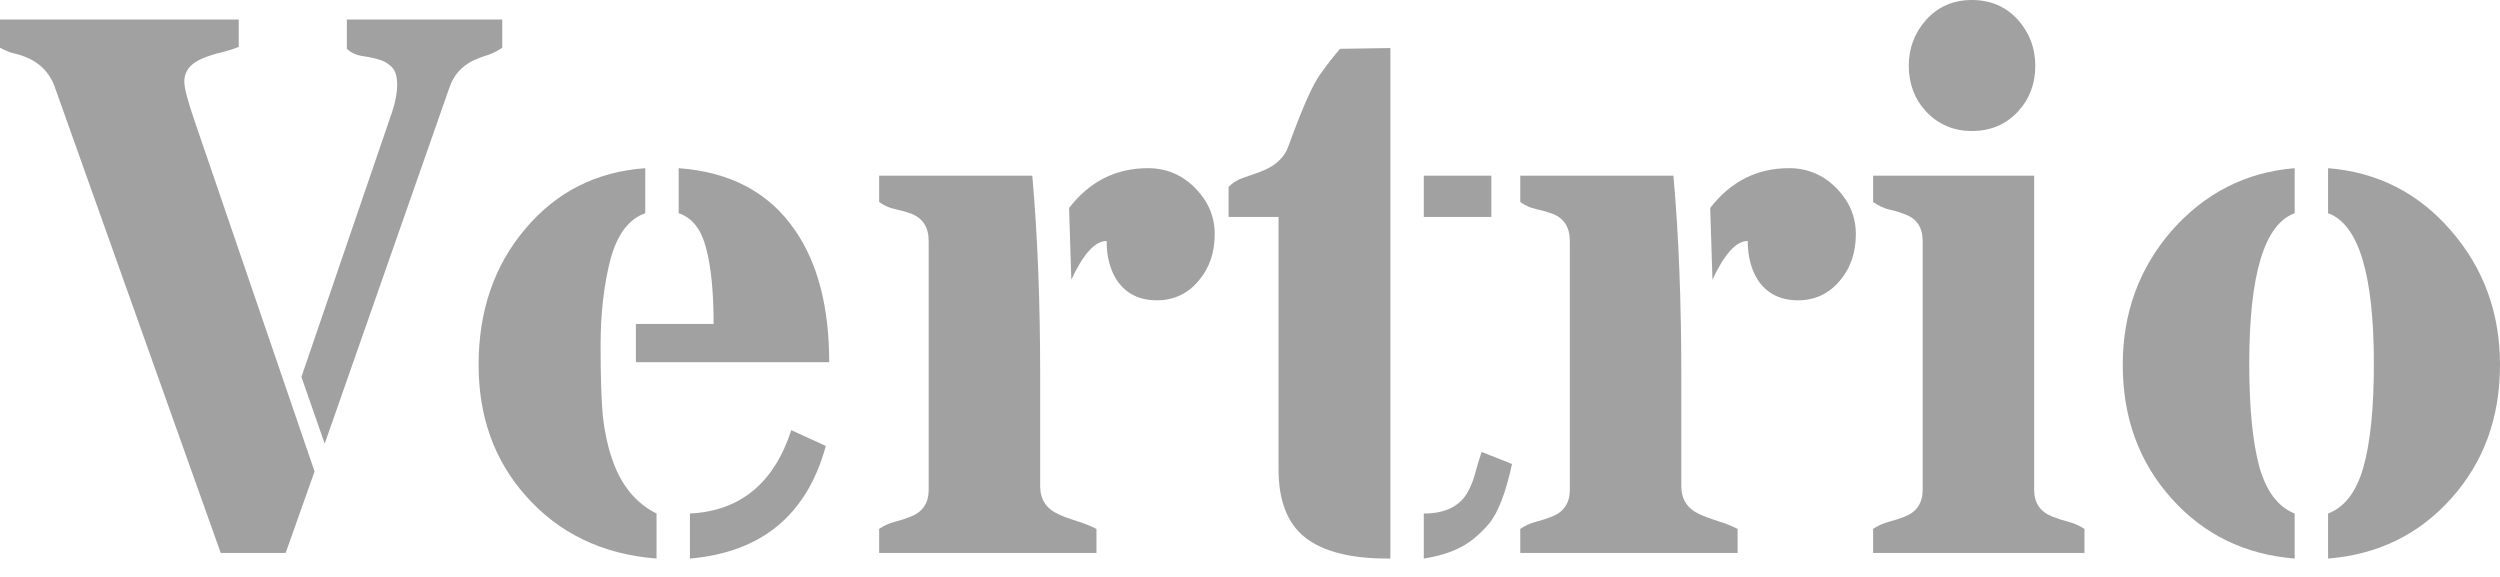
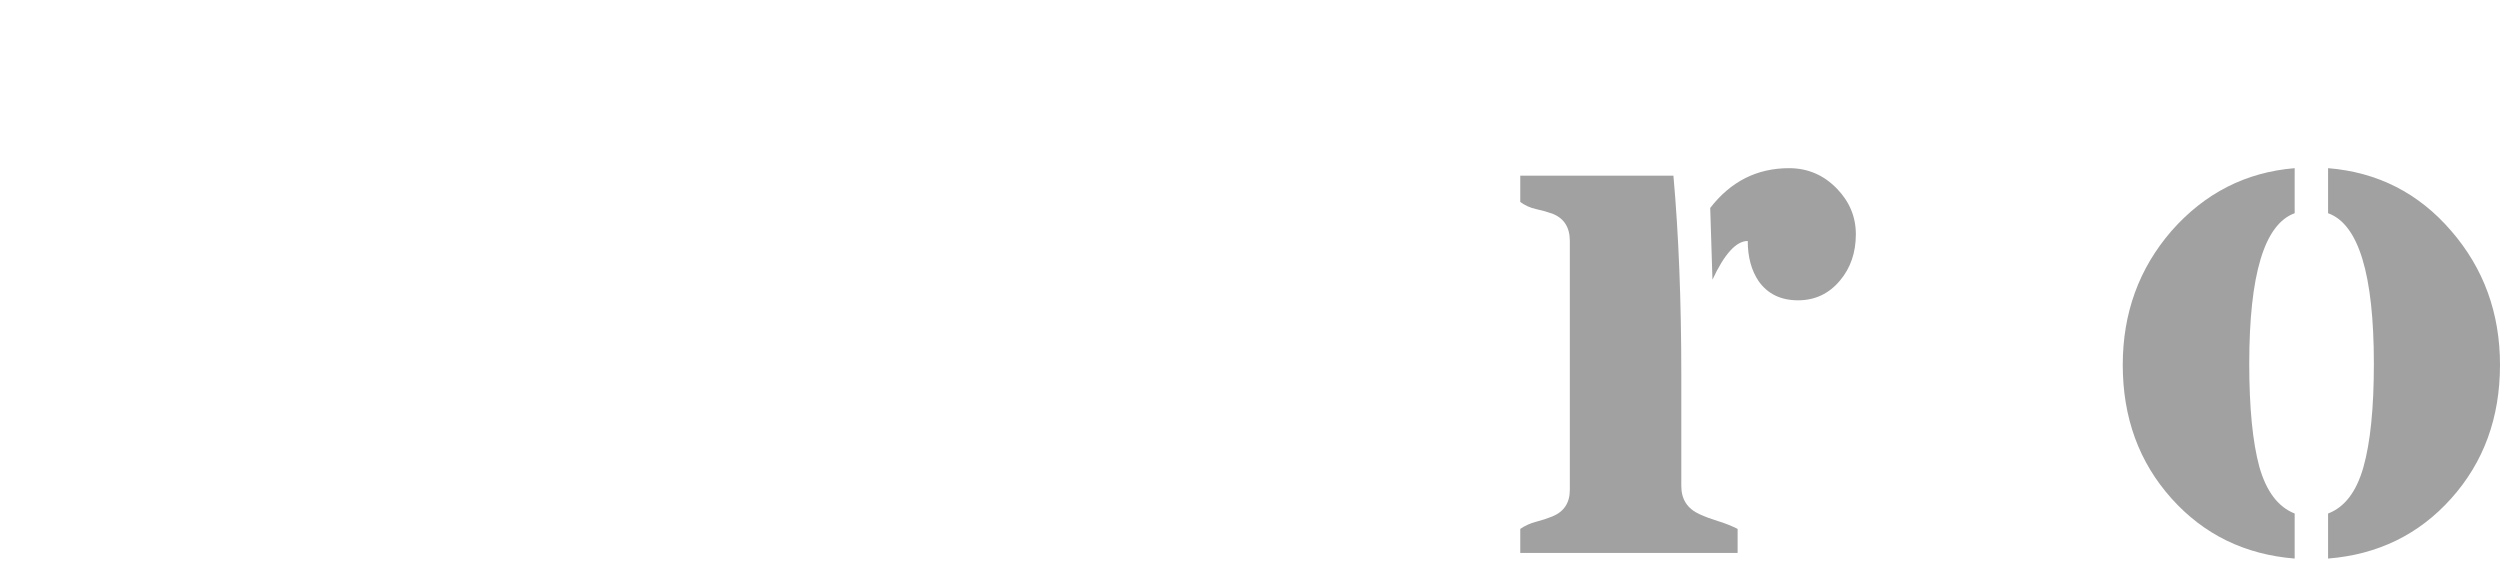
<svg xmlns="http://www.w3.org/2000/svg" width="130" height="30" viewBox="0 0 130 30" fill="none">
-   <path d="M15.674 19.598L20.398 5.797C20.567 5.29 20.652 4.821 20.652 4.392C20.652 3.962 20.554 3.657 20.359 3.474C20.164 3.279 19.929 3.149 19.656 3.084C19.383 3.006 19.097 2.947 18.797 2.908C18.498 2.856 18.244 2.733 18.036 2.538V1.015H26.117V2.479C25.896 2.635 25.655 2.759 25.395 2.85C25.135 2.928 24.874 3.026 24.614 3.143C23.989 3.455 23.573 3.93 23.365 4.568L16.884 23.072L15.674 19.598ZM16.357 24.517L14.854 28.752H11.477L2.85 4.529C2.525 3.618 1.835 3.039 0.781 2.791C0.508 2.726 0.247 2.622 0 2.479V1.015H12.414V2.44C12.115 2.557 11.803 2.655 11.477 2.733C11.152 2.811 10.846 2.908 10.56 3.026C9.909 3.286 9.584 3.696 9.584 4.255C9.584 4.581 9.766 5.27 10.131 6.324L16.357 24.517Z" fill="#A1A1A1" />
-   <path d="M35.877 26.703C38.492 26.573 40.249 25.128 41.147 22.369L42.943 23.189C41.967 26.768 39.612 28.72 35.877 29.045V26.703ZM35.291 8.745C37.972 8.94 39.983 10.007 41.323 11.946C42.52 13.664 43.119 15.96 43.119 18.836H33.066V16.845H37.107C37.107 15.18 36.977 13.865 36.716 12.902C36.469 11.926 35.994 11.321 35.291 11.087V8.745ZM34.14 29.045C31.316 28.824 29.038 27.724 27.308 25.746C25.694 23.911 24.887 21.654 24.887 18.973C24.887 16.162 25.701 13.8 27.327 11.887C28.941 9.974 31.017 8.927 33.554 8.745V11.087C32.695 11.386 32.09 12.193 31.739 13.508C31.4 14.822 31.231 16.305 31.231 17.958C31.231 19.598 31.27 20.827 31.348 21.647C31.439 22.454 31.596 23.183 31.817 23.833C32.272 25.2 33.047 26.156 34.14 26.703V29.045Z" fill="#A1A1A1" />
-   <path d="M57.544 12.531C56.945 12.531 56.333 13.202 55.709 14.542L55.592 10.814C56.659 9.434 58.025 8.745 59.691 8.745C60.667 8.745 61.499 9.103 62.189 9.818C62.84 10.495 63.165 11.282 63.165 12.18C63.165 13.13 62.892 13.93 62.345 14.581C61.773 15.271 61.044 15.616 60.159 15.616C59.261 15.616 58.578 15.284 58.11 14.62C57.732 14.061 57.544 13.364 57.544 12.531ZM53.679 9.135C53.952 12.206 54.089 15.661 54.089 19.5V25.278C54.089 25.968 54.407 26.456 55.045 26.742C55.331 26.872 55.644 26.989 55.982 27.093C56.333 27.197 56.678 27.334 57.017 27.503V28.752H45.715V27.503C45.962 27.334 46.235 27.21 46.535 27.132C46.834 27.054 47.114 26.963 47.374 26.859C47.986 26.612 48.291 26.15 48.291 25.473V12.531C48.291 11.816 47.986 11.341 47.374 11.107C47.114 11.015 46.834 10.937 46.535 10.872C46.235 10.807 45.962 10.684 45.715 10.502V9.135H53.679Z" fill="#A1A1A1" />
-   <path d="M72.3 2.498V29.045H72.144C70.231 29.045 68.806 28.681 67.869 27.952C66.945 27.223 66.484 26.039 66.484 24.399V11.282H63.887V9.721C64.083 9.513 64.33 9.356 64.629 9.252C64.941 9.148 65.254 9.038 65.566 8.92C66.334 8.634 66.822 8.166 67.03 7.515C67.72 5.615 68.26 4.398 68.65 3.865C69.04 3.318 69.385 2.876 69.685 2.538L72.3 2.498ZM74.037 26.703C75.092 26.703 75.833 26.364 76.263 25.688C76.445 25.388 76.588 25.05 76.692 24.673C76.796 24.282 76.913 23.892 77.043 23.502L78.625 24.126C78.299 25.636 77.896 26.677 77.414 27.249C76.933 27.809 76.432 28.219 75.911 28.479C75.404 28.739 74.779 28.928 74.037 29.045V26.703ZM74.037 9.135H77.551V11.282H74.037V9.135Z" fill="#A1A1A1" />
  <path d="M90.883 12.531C90.284 12.531 89.673 13.202 89.048 14.542L88.931 10.814C89.998 9.434 91.364 8.745 93.03 8.745C94.006 8.745 94.839 9.103 95.528 9.818C96.179 10.495 96.504 11.282 96.504 12.18C96.504 13.13 96.231 13.93 95.685 14.581C95.112 15.271 94.383 15.616 93.499 15.616C92.601 15.616 91.917 15.284 91.449 14.62C91.072 14.061 90.883 13.364 90.883 12.531ZM87.018 9.135C87.291 12.206 87.428 15.661 87.428 19.5V25.278C87.428 25.968 87.747 26.456 88.384 26.742C88.671 26.872 88.983 26.989 89.321 27.093C89.673 27.197 90.017 27.334 90.356 27.503V28.752H79.054V27.503C79.301 27.334 79.575 27.21 79.874 27.132C80.173 27.054 80.453 26.963 80.713 26.859C81.325 26.612 81.631 26.15 81.631 25.473V12.531C81.631 11.816 81.325 11.341 80.713 11.107C80.453 11.015 80.173 10.937 79.874 10.872C79.575 10.807 79.301 10.684 79.054 10.502V9.135H87.018Z" fill="#A1A1A1" />
-   <path d="M105.776 25.473C105.776 26.15 106.089 26.612 106.713 26.859C106.973 26.963 107.253 27.054 107.553 27.132C107.852 27.21 108.132 27.334 108.392 27.503V28.752H97.402V27.503C97.65 27.334 97.923 27.21 98.222 27.132C98.522 27.054 98.801 26.963 99.062 26.859C99.673 26.612 99.979 26.15 99.979 25.473V12.531C99.979 11.829 99.673 11.367 99.062 11.146C98.801 11.041 98.522 10.957 98.222 10.892C97.923 10.814 97.65 10.684 97.402 10.502V9.135H105.776V25.473ZM102.536 6.812C102.042 6.812 101.593 6.721 101.189 6.539C100.786 6.357 100.441 6.11 100.155 5.797C99.556 5.147 99.257 4.353 99.257 3.416C99.257 2.505 99.556 1.711 100.155 1.035C100.779 0.345 101.573 0 102.536 0C103.512 0 104.312 0.345 104.937 1.035C105.536 1.711 105.835 2.505 105.835 3.416C105.835 4.353 105.536 5.147 104.937 5.797C104.312 6.474 103.512 6.812 102.536 6.812Z" fill="#A1A1A1" />
  <path d="M119.323 11.087C117.748 11.66 116.961 14.269 116.961 18.914C116.961 21.205 117.137 22.994 117.488 24.282C117.852 25.558 118.464 26.364 119.323 26.703V29.045C116.733 28.837 114.599 27.796 112.92 25.922C111.229 24.035 110.383 21.719 110.383 18.973C110.383 16.279 111.229 13.957 112.92 12.005C114.651 10.04 116.785 8.953 119.323 8.745V11.087ZM123.441 18.914C123.441 14.269 122.648 11.66 121.06 11.087V8.745C123.637 8.953 125.771 10.04 127.462 12.005C129.154 13.957 130 16.279 130 18.973C130 21.719 129.154 24.035 127.462 25.922C125.784 27.796 123.65 28.837 121.06 29.045V26.703C121.919 26.377 122.531 25.577 122.895 24.302C123.259 23.014 123.441 21.218 123.441 18.914Z" fill="#A1A1A1" />
</svg>